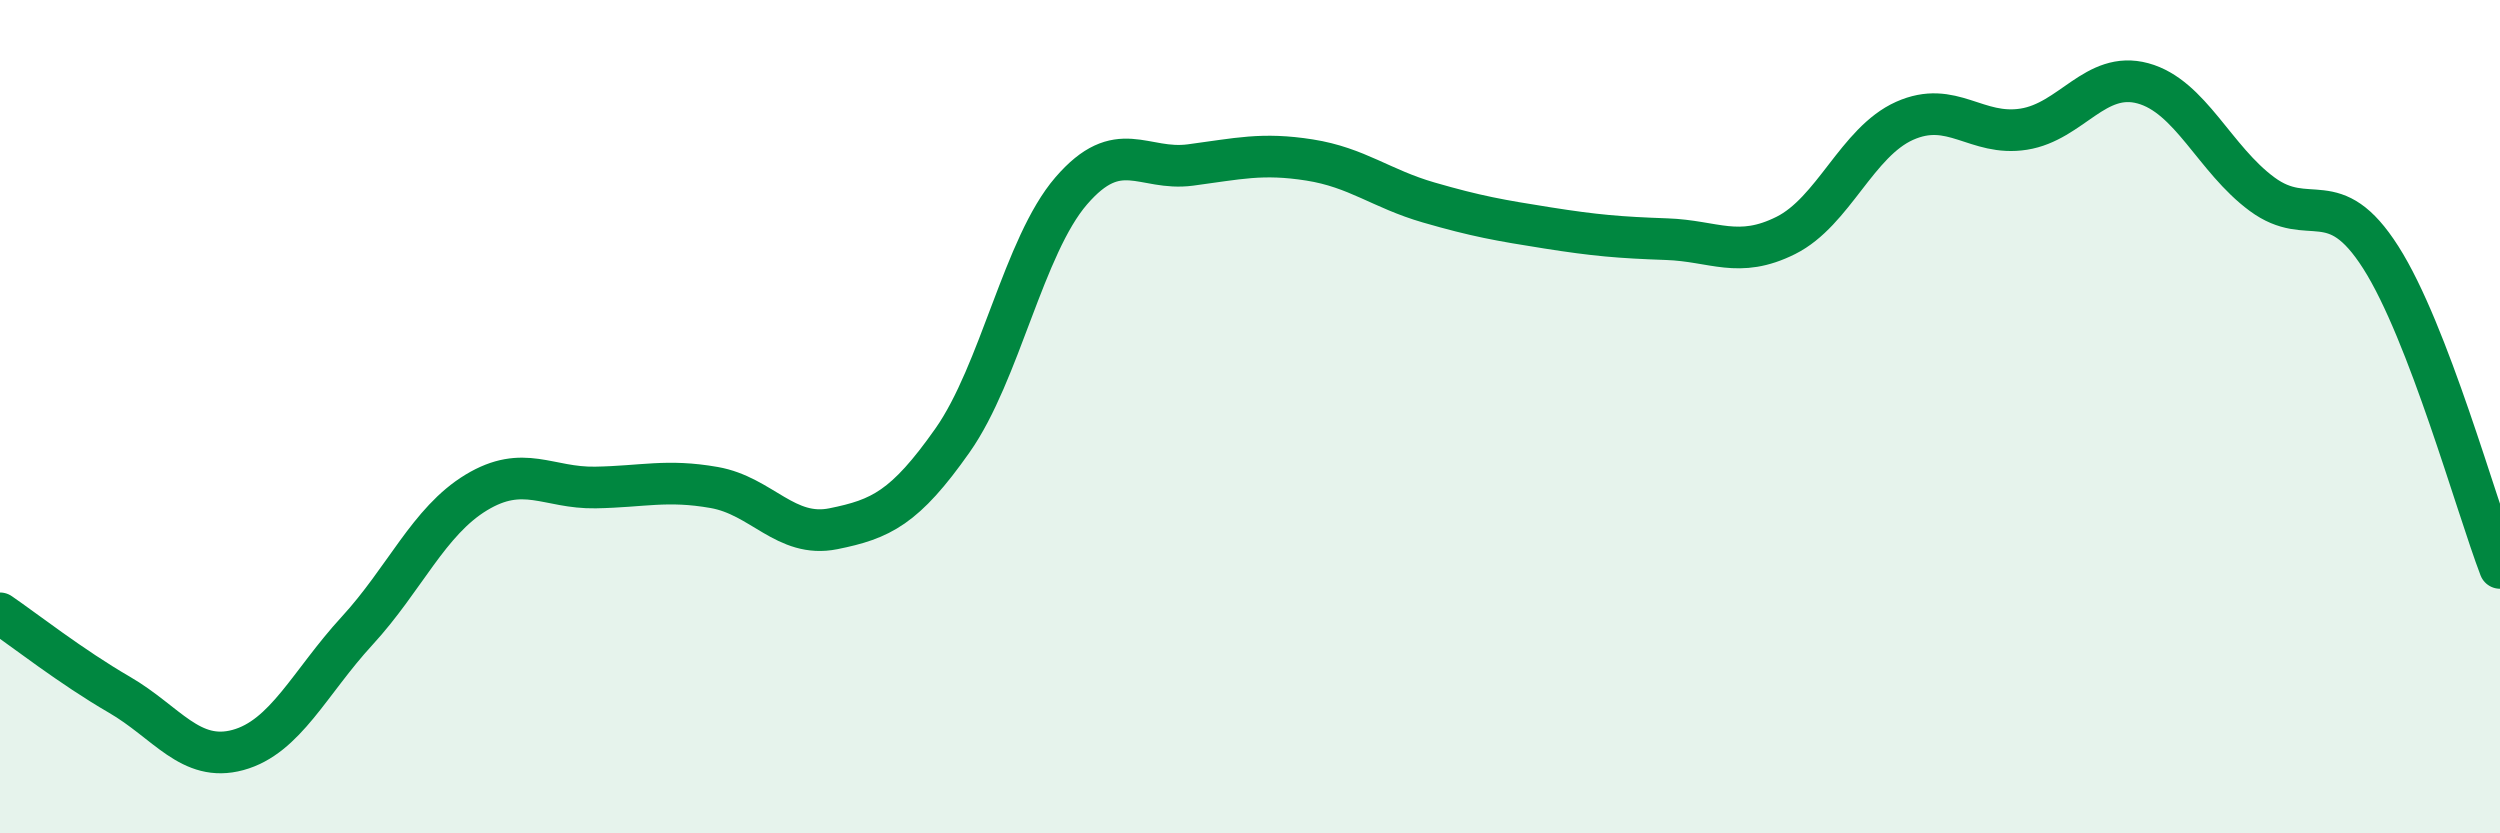
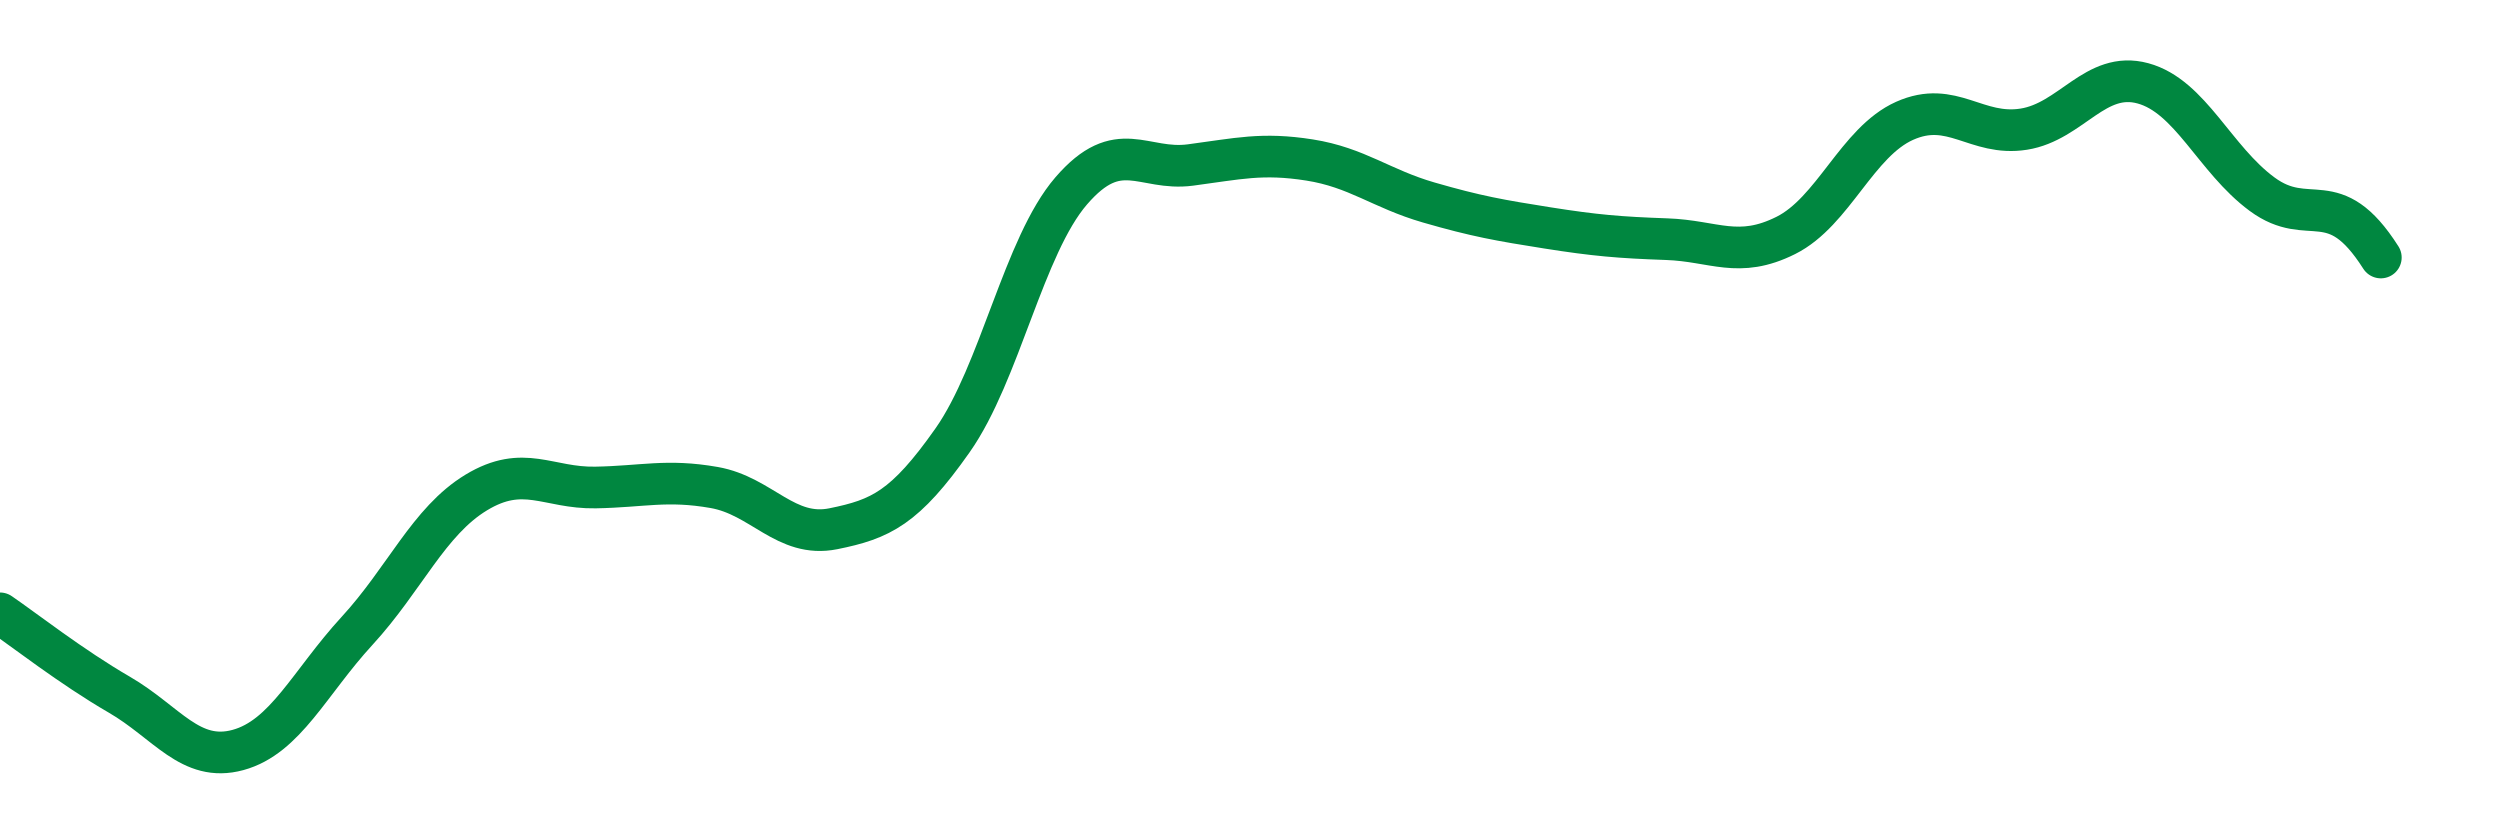
<svg xmlns="http://www.w3.org/2000/svg" width="60" height="20" viewBox="0 0 60 20">
-   <path d="M 0,14.72 C 0.57,15.11 1.72,16.01 2.86,16.67 C 4,17.33 4.57,18.31 5.71,18 C 6.85,17.69 7.43,16.38 8.57,15.14 C 9.71,13.9 10.29,12.51 11.43,11.82 C 12.57,11.13 13.15,11.72 14.29,11.7 C 15.43,11.68 16,11.5 17.14,11.7 C 18.28,11.9 18.86,12.92 20,12.69 C 21.14,12.46 21.72,12.19 22.86,10.57 C 24,8.95 24.57,5.9 25.71,4.58 C 26.85,3.26 27.43,4.11 28.57,3.96 C 29.71,3.81 30.29,3.66 31.43,3.84 C 32.57,4.02 33.15,4.53 34.29,4.86 C 35.43,5.19 36,5.29 37.14,5.47 C 38.28,5.65 38.86,5.7 40,5.74 C 41.14,5.78 41.72,6.22 42.86,5.65 C 44,5.08 44.57,3.41 45.71,2.9 C 46.85,2.39 47.43,3.28 48.57,3.1 C 49.71,2.92 50.29,1.69 51.43,2 C 52.57,2.31 53.15,3.82 54.29,4.66 C 55.43,5.5 56,4.39 57.14,6.18 C 58.28,7.97 59.43,12.14 60,13.63L60 20L0 20Z" fill="#008740" opacity="0.1" stroke-linecap="round" stroke-linejoin="round" />
-   <path d="M 0,14.72 C 0.57,15.11 1.72,16.01 2.86,16.67 C 4,17.33 4.57,18.31 5.71,18 C 6.85,17.69 7.43,16.38 8.57,15.14 C 9.71,13.9 10.29,12.51 11.43,11.82 C 12.57,11.13 13.15,11.72 14.29,11.7 C 15.43,11.68 16,11.5 17.14,11.7 C 18.28,11.9 18.86,12.92 20,12.69 C 21.14,12.46 21.72,12.19 22.86,10.57 C 24,8.95 24.57,5.9 25.71,4.58 C 26.85,3.26 27.43,4.11 28.57,3.96 C 29.71,3.81 30.29,3.66 31.43,3.84 C 32.57,4.02 33.15,4.53 34.29,4.86 C 35.43,5.19 36,5.29 37.14,5.47 C 38.28,5.65 38.86,5.7 40,5.74 C 41.14,5.78 41.72,6.22 42.86,5.65 C 44,5.08 44.57,3.41 45.71,2.9 C 46.85,2.39 47.43,3.28 48.57,3.1 C 49.71,2.92 50.29,1.69 51.43,2 C 52.57,2.31 53.15,3.82 54.29,4.66 C 55.43,5.5 56,4.39 57.14,6.18 C 58.28,7.97 59.43,12.14 60,13.63" stroke="#008740" stroke-width="1" fill="none" stroke-linecap="round" stroke-linejoin="round" />
+   <path d="M 0,14.72 C 0.57,15.11 1.72,16.01 2.86,16.67 C 4,17.33 4.57,18.31 5.71,18 C 6.85,17.69 7.43,16.38 8.57,15.14 C 9.71,13.9 10.29,12.51 11.43,11.82 C 12.57,11.13 13.15,11.72 14.29,11.7 C 15.43,11.68 16,11.5 17.14,11.7 C 18.28,11.9 18.86,12.92 20,12.69 C 21.14,12.46 21.72,12.19 22.86,10.57 C 24,8.95 24.57,5.9 25.71,4.58 C 26.85,3.26 27.43,4.11 28.57,3.96 C 29.71,3.81 30.29,3.66 31.43,3.84 C 32.57,4.02 33.15,4.53 34.29,4.86 C 35.43,5.19 36,5.29 37.14,5.47 C 38.28,5.65 38.86,5.7 40,5.74 C 41.14,5.78 41.72,6.22 42.86,5.65 C 44,5.08 44.57,3.41 45.71,2.9 C 46.85,2.39 47.43,3.28 48.57,3.1 C 49.71,2.92 50.29,1.69 51.43,2 C 52.57,2.31 53.15,3.82 54.29,4.66 C 55.43,5.5 56,4.39 57.14,6.18 " stroke="#008740" stroke-width="1" fill="none" stroke-linecap="round" stroke-linejoin="round" />
</svg>